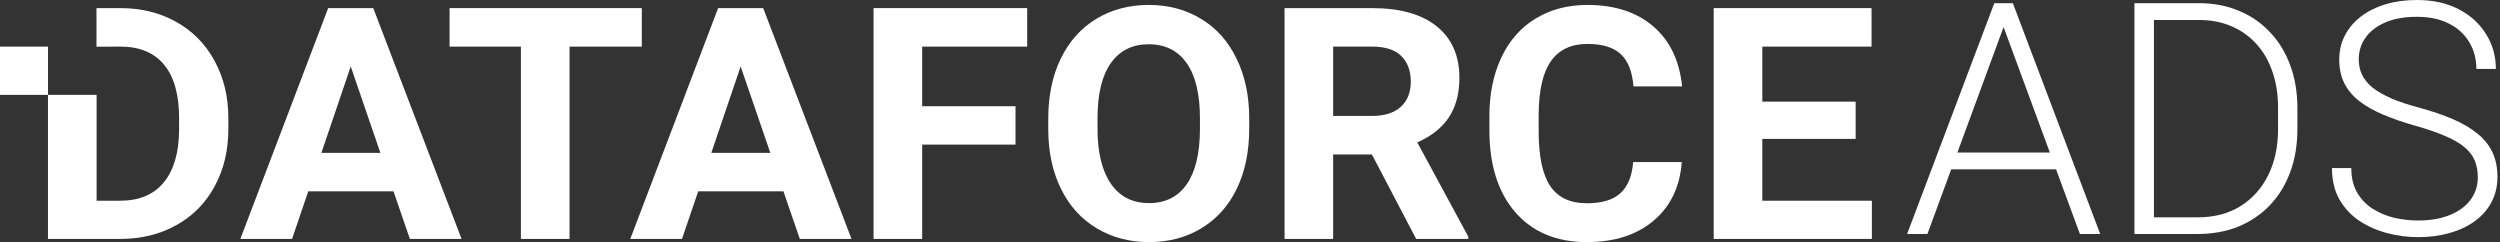
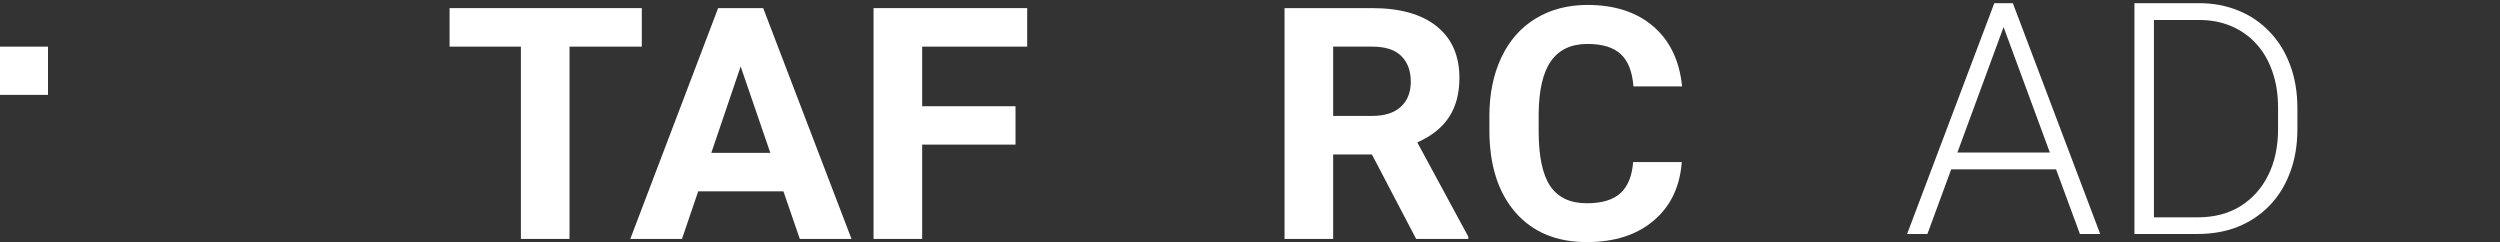
<svg xmlns="http://www.w3.org/2000/svg" width="506" height="49" viewBox="0 0 506 49" fill="none">
  <rect x="0" y="0" width="506" height="49" fill="#333333" stroke="none" />
-   <path d="M19.526 9.441L24.407 9.438C28.278 9.438 31.219 10.668 33.231 13.128C35.243 15.567 36.249 19.16 36.249 23.909V26.38C36.205 30.957 35.166 34.476 33.133 36.936C31.099 39.396 28.158 40.626 24.309 40.626H19.552V19.203H9.712V48.358H24.506C28.682 48.337 32.433 47.395 35.757 45.535C39.081 43.674 41.65 41.053 43.465 37.674C45.302 34.294 46.22 30.433 46.22 26.091V23.941C46.22 19.599 45.291 15.727 43.432 12.326C41.574 8.904 38.982 6.273 35.658 4.433C32.356 2.572 28.606 1.642 24.407 1.642H19.526V9.441Z" fill="white" />
-   <path fill-rule="evenodd" clip-rule="evenodd" d="M250.348 38.155C252.009 34.69 252.84 30.658 252.84 26.059V23.973C252.84 19.396 251.988 15.364 250.282 11.877C248.598 8.369 246.203 5.684 243.098 3.824C240.015 1.941 236.483 1 232.503 1C228.523 1 224.98 1.941 221.875 3.824C218.792 5.684 216.397 8.369 214.692 11.877C213.008 15.364 212.166 19.406 212.166 24.005V26.316C212.188 30.808 213.051 34.786 214.757 38.251C216.463 41.695 218.868 44.348 221.974 46.209C225.079 48.069 228.611 49 232.569 49C236.57 49 240.113 48.059 243.197 46.176C246.302 44.294 248.686 41.62 250.348 38.155ZM240.179 12.775C241.972 15.321 242.868 19.043 242.868 23.941V26.219C242.847 31.075 241.95 34.776 240.179 37.321C238.407 39.845 235.871 41.107 232.569 41.107C229.201 41.107 226.621 39.791 224.828 37.16C223.034 34.529 222.138 30.829 222.138 26.059V23.781C222.16 18.925 223.067 15.246 224.86 12.743C226.653 10.219 229.201 8.957 232.503 8.957C235.827 8.957 238.386 10.23 240.179 12.775Z" fill="white" />
-   <path fill-rule="evenodd" clip-rule="evenodd" d="M62.392 38.732H79.647L82.959 48.358H93.423L75.546 1.642H66.427L48.648 48.358H59.112L62.392 38.732ZM76.99 30.936H65.049L70.987 13.449L76.99 30.936Z" fill="white" />
  <path d="M129.898 9.438H115.269V48.358H105.428V9.438H90.995V1.642H129.898V9.438Z" fill="white" />
  <path fill-rule="evenodd" clip-rule="evenodd" d="M141.314 38.732H158.568L161.881 48.358H172.345L154.468 1.642H145.349L127.57 48.358H138.034L141.314 38.732ZM155.911 30.936H143.971L149.908 13.449L155.911 30.936Z" fill="white" />
  <path d="M205.54 29.267H186.646V48.358H176.806V1.642H207.902V9.438H186.646V21.503H205.54V29.267Z" fill="white" />
  <path fill-rule="evenodd" clip-rule="evenodd" d="M277.672 31.257H269.832V48.358H259.991V1.642H277.737C283.379 1.642 287.731 2.872 290.792 5.331C293.854 7.791 295.385 11.267 295.385 15.759C295.385 18.946 294.674 21.61 293.253 23.749C291.853 25.866 289.721 27.556 286.856 28.818L297.189 47.909V48.358H286.626L277.672 31.257ZM269.832 23.46H277.77C280.241 23.46 282.155 22.85 283.51 21.631C284.866 20.39 285.544 18.69 285.544 16.529C285.544 14.326 284.899 12.594 283.609 11.331C282.34 10.069 280.383 9.438 277.737 9.438H269.832V23.46Z" fill="white" />
  <path d="M334.68 44.669C338.115 41.781 340.018 37.824 340.389 32.797H330.548C330.328 35.642 329.466 37.749 327.958 39.118C326.471 40.465 324.206 41.139 321.166 41.139C317.8 41.139 315.327 39.973 313.753 37.642C312.2 35.31 311.425 31.62 311.425 26.572V23.043C311.47 18.209 312.299 14.647 313.919 12.358C315.557 10.048 318.018 8.893 321.299 8.893C324.315 8.893 326.558 9.578 328.024 10.947C329.511 12.294 330.374 14.476 330.615 17.492H340.456C339.931 12.273 337.983 8.219 334.617 5.332C331.248 2.444 326.809 1 321.299 1C317.318 1 313.819 1.92 310.801 3.759C307.806 5.578 305.499 8.198 303.879 11.62C302.263 15.043 301.453 19 301.453 23.492V26.348C301.453 33.385 303.204 38.925 306.702 42.968C310.221 46.989 315.044 49 321.166 49C326.767 49 331.269 47.556 334.68 44.669Z" fill="white" />
-   <path d="M375.585 28.112H356.693V40.626H378.866V48.358H346.853V1.642H378.8V9.438H356.693V20.572H375.585V28.112Z" fill="white" />
  <path d="M0 9.441H9.712V19.203H0V9.441Z" fill="white" />
-   <path d="M501.507 35.871C501.507 34.588 501.293 33.444 500.865 32.438C500.437 31.433 499.731 30.535 498.747 29.743C497.785 28.93 496.48 28.182 494.833 27.497C493.207 26.791 491.175 26.096 488.737 25.412C486.405 24.748 484.298 24.021 482.416 23.23C480.534 22.438 478.919 21.529 477.571 20.503C476.245 19.476 475.229 18.278 474.523 16.909C473.817 15.519 473.464 13.904 473.464 12.064C473.464 10.267 473.849 8.631 474.619 7.155C475.389 5.679 476.47 4.406 477.86 3.337C479.272 2.267 480.929 1.444 482.833 0.866C484.758 0.289 486.865 0 489.154 0C492.427 0 495.25 0.62 497.624 1.861C500.02 3.102 501.87 4.781 503.175 6.898C504.501 8.995 505.164 11.348 505.164 13.957H501.218C501.218 11.925 500.737 10.118 499.774 8.535C498.833 6.93 497.464 5.679 495.667 4.781C493.892 3.861 491.721 3.401 489.154 3.401C486.587 3.401 484.427 3.797 482.673 4.588C480.94 5.358 479.625 6.396 478.726 7.7C477.849 8.984 477.411 10.417 477.411 12C477.411 13.112 477.625 14.139 478.052 15.08C478.48 16 479.175 16.866 480.138 17.679C481.122 18.47 482.416 19.219 484.02 19.925C485.625 20.609 487.603 21.262 489.956 21.882C492.437 22.567 494.64 23.326 496.566 24.16C498.491 24.994 500.116 25.957 501.443 27.048C502.769 28.117 503.774 29.369 504.459 30.802C505.143 32.235 505.485 33.903 505.485 35.807C505.485 37.711 505.079 39.422 504.266 40.941C503.475 42.438 502.352 43.711 500.897 44.759C499.464 45.807 497.763 46.609 495.796 47.165C493.849 47.721 491.721 48 489.411 48C487.336 48 485.272 47.732 483.218 47.197C481.165 46.663 479.282 45.839 477.571 44.727C475.881 43.593 474.523 42.139 473.496 40.363C472.491 38.588 471.988 36.47 471.988 34.01H475.903C475.903 35.978 476.298 37.636 477.09 38.984C477.881 40.331 478.929 41.422 480.234 42.256C481.56 43.09 483.015 43.7 484.598 44.085C486.202 44.449 487.806 44.631 489.411 44.631C491.87 44.631 493.999 44.267 495.796 43.54C497.614 42.812 499.015 41.796 499.999 40.492C501.004 39.165 501.507 37.625 501.507 35.871Z" fill="white" />
  <path d="M444.78 47.358H434.192L434.256 43.989H444.78C448.138 43.989 451.026 43.24 453.443 41.743C455.881 40.224 457.764 38.128 459.09 35.454C460.416 32.78 461.079 29.679 461.079 26.149V21.786C461.079 19.091 460.694 16.652 459.924 14.47C459.175 12.289 458.095 10.428 456.683 8.888C455.272 7.326 453.582 6.128 451.614 5.294C449.667 4.46 447.486 4.043 445.068 4.043H433.999V0.642H445.068C447.978 0.642 450.641 1.144 453.058 2.15C455.496 3.134 457.603 4.567 459.379 6.449C461.175 8.31 462.555 10.545 463.518 13.155C464.501 15.764 464.993 18.674 464.993 21.882V26.149C464.993 29.358 464.501 32.267 463.518 34.877C462.555 37.486 461.175 39.721 459.379 41.582C457.582 43.443 455.453 44.877 452.994 45.882C450.534 46.866 447.796 47.358 444.78 47.358ZM435.956 0.642V47.358H432.01V0.642H435.956Z" fill="white" />
  <path d="M406.278 3.433L390.107 47.358H386L403.647 0.642H406.502L406.278 3.433ZM420.973 47.358L404.77 3.433L404.545 0.642H407.401L425.08 47.358H420.973ZM418.085 30.866V34.267H393.283V30.866H418.085Z" fill="white" />
</svg>